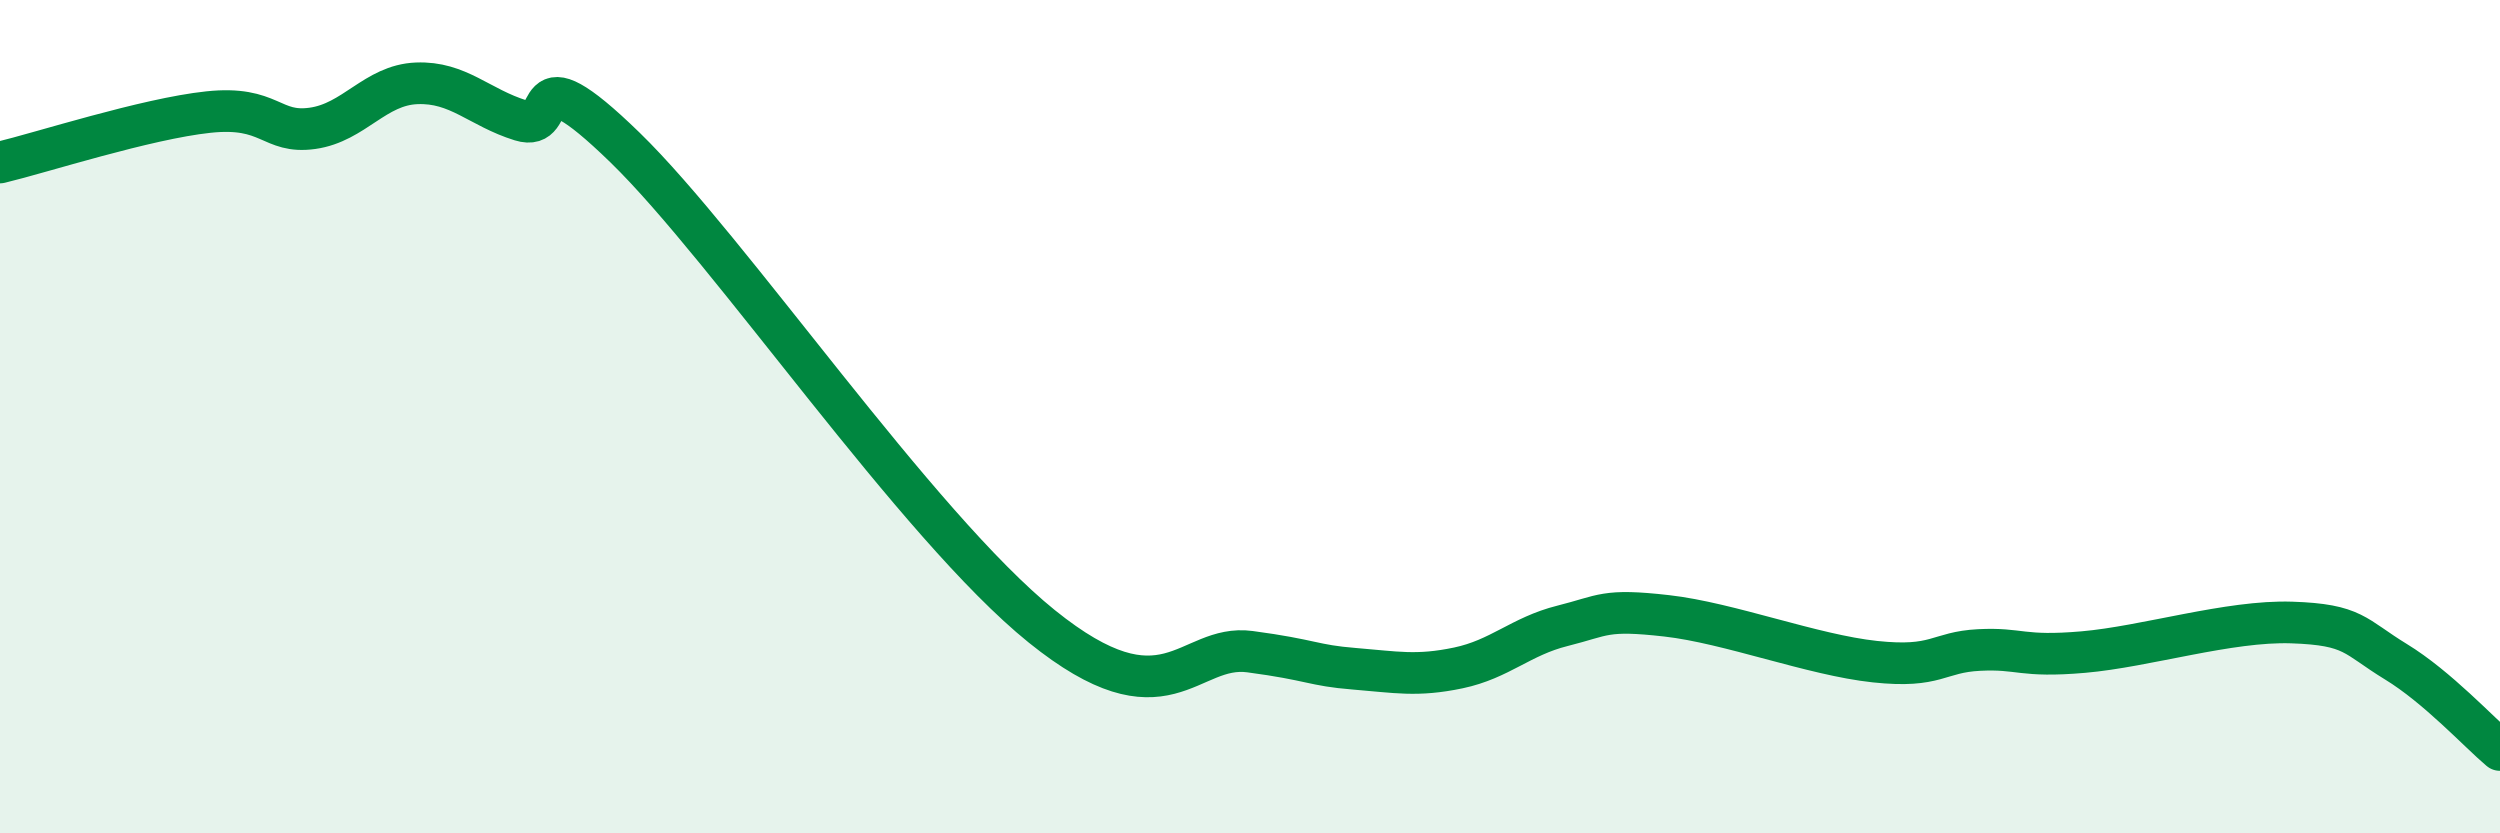
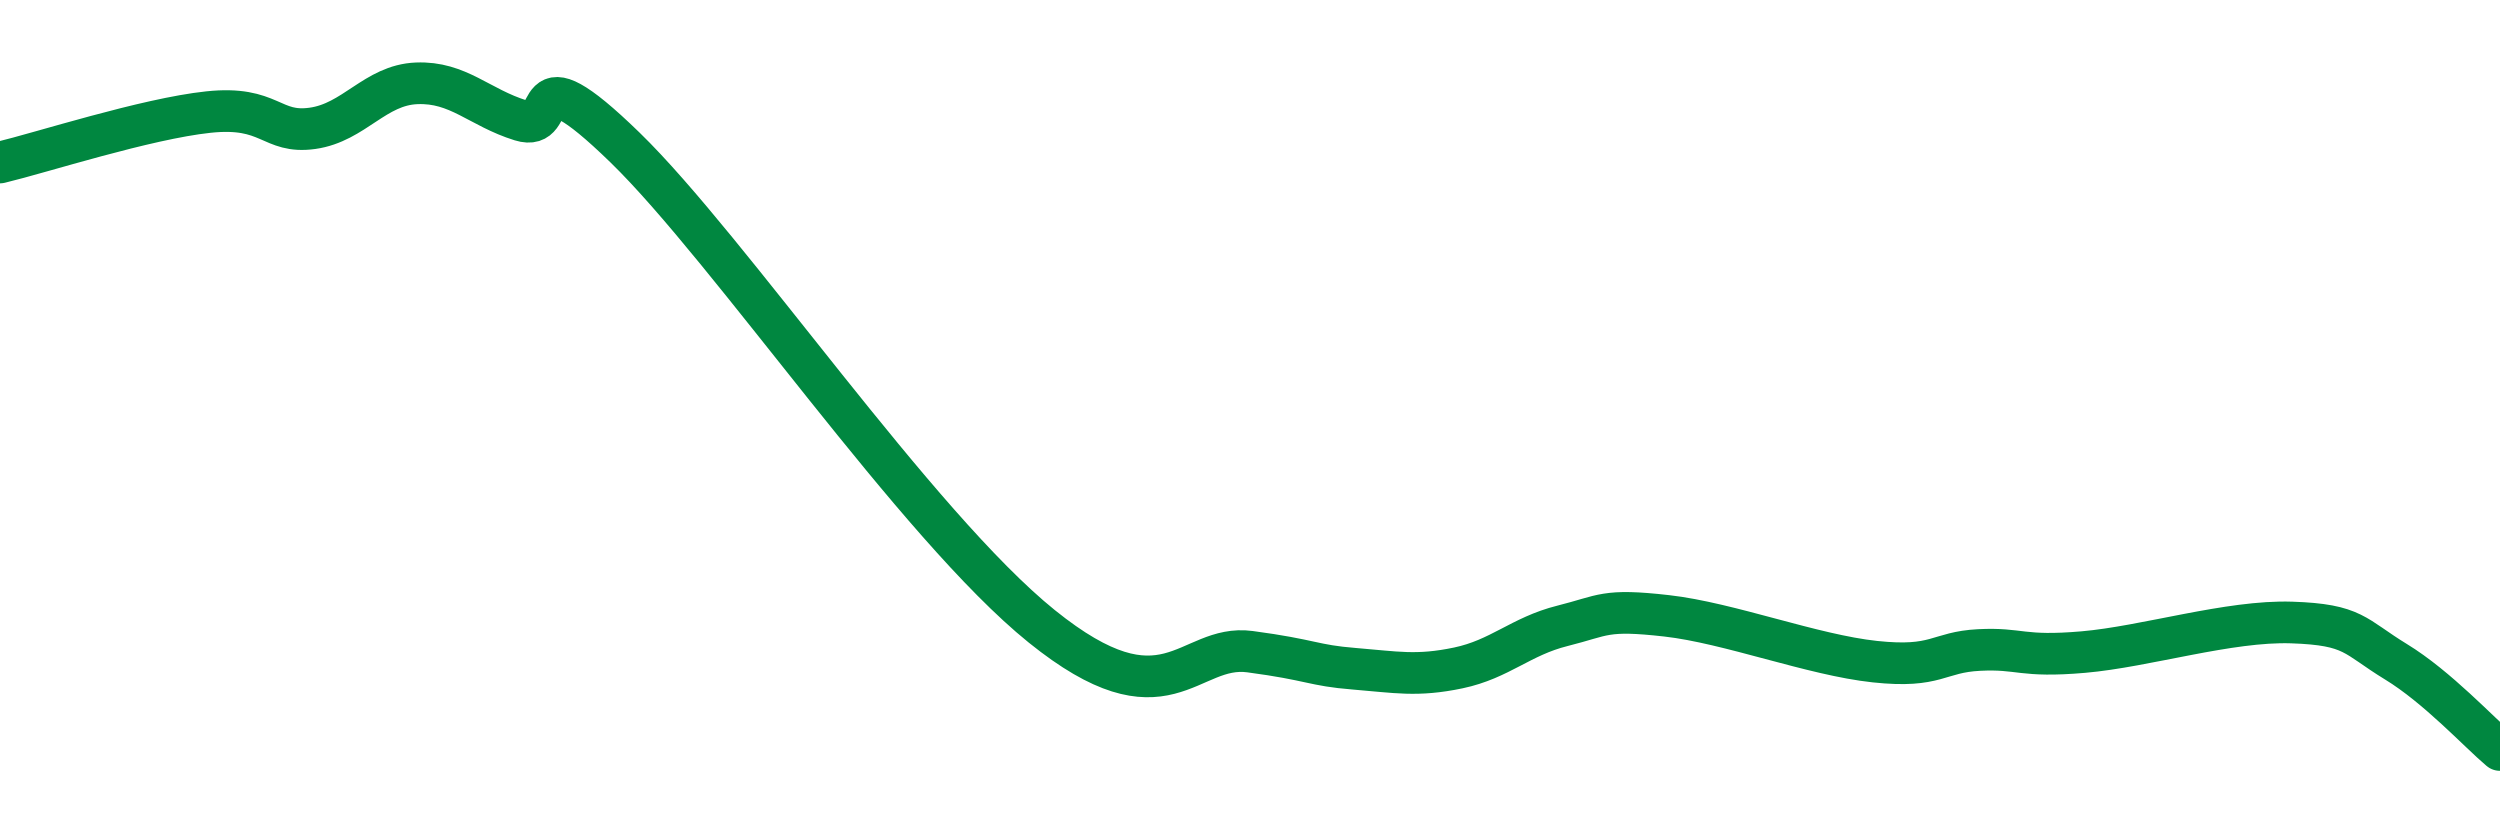
<svg xmlns="http://www.w3.org/2000/svg" width="60" height="20" viewBox="0 0 60 20">
-   <path d="M 0,3.9 C 1,3.66 3.5,2.85 5,2.69 C 6.5,2.53 6.5,3.22 7.5,3.08 C 8.5,2.94 9,2.04 10,2 C 11,1.96 11.5,2.58 12.5,2.89 C 13.5,3.2 12.5,1.11 15,3.54 C 17.5,5.97 22,12.61 25,15.03 C 28,17.45 28.5,15.44 30,15.64 C 31.5,15.84 31.5,15.97 32.5,16.05 C 33.5,16.13 34,16.24 35,16.03 C 36,15.82 36.5,15.27 37.5,15.02 C 38.5,14.77 38.5,14.61 40,14.78 C 41.5,14.95 43.5,15.72 45,15.88 C 46.5,16.04 46.5,15.65 47.5,15.6 C 48.5,15.55 48.5,15.78 50,15.65 C 51.5,15.52 53.5,14.89 55,14.94 C 56.5,14.99 56.5,15.27 57.5,15.88 C 58.5,16.49 59.5,17.58 60,18L60 20L0 20Z" fill="#008740" opacity="0.1" stroke-linecap="round" stroke-linejoin="round" />
  <path d="M 0,3.9 C 1,3.66 3.5,2.85 5,2.69 C 6.5,2.53 6.5,3.22 7.5,3.08 C 8.5,2.94 9,2.04 10,2 C 11,1.96 11.5,2.58 12.5,2.89 C 13.5,3.2 12.5,1.11 15,3.54 C 17.5,5.97 22,12.61 25,15.03 C 28,17.45 28.5,15.44 30,15.64 C 31.5,15.84 31.5,15.97 32.5,16.05 C 33.5,16.13 34,16.24 35,16.03 C 36,15.82 36.5,15.27 37.5,15.02 C 38.5,14.77 38.5,14.61 40,14.78 C 41.5,14.95 43.5,15.72 45,15.88 C 46.5,16.04 46.5,15.65 47.5,15.6 C 48.5,15.55 48.5,15.78 50,15.65 C 51.5,15.52 53.5,14.89 55,14.94 C 56.5,14.99 56.5,15.27 57.5,15.88 C 58.5,16.49 59.5,17.58 60,18" stroke="#008740" stroke-width="1" fill="none" stroke-linecap="round" stroke-linejoin="round" />
</svg>